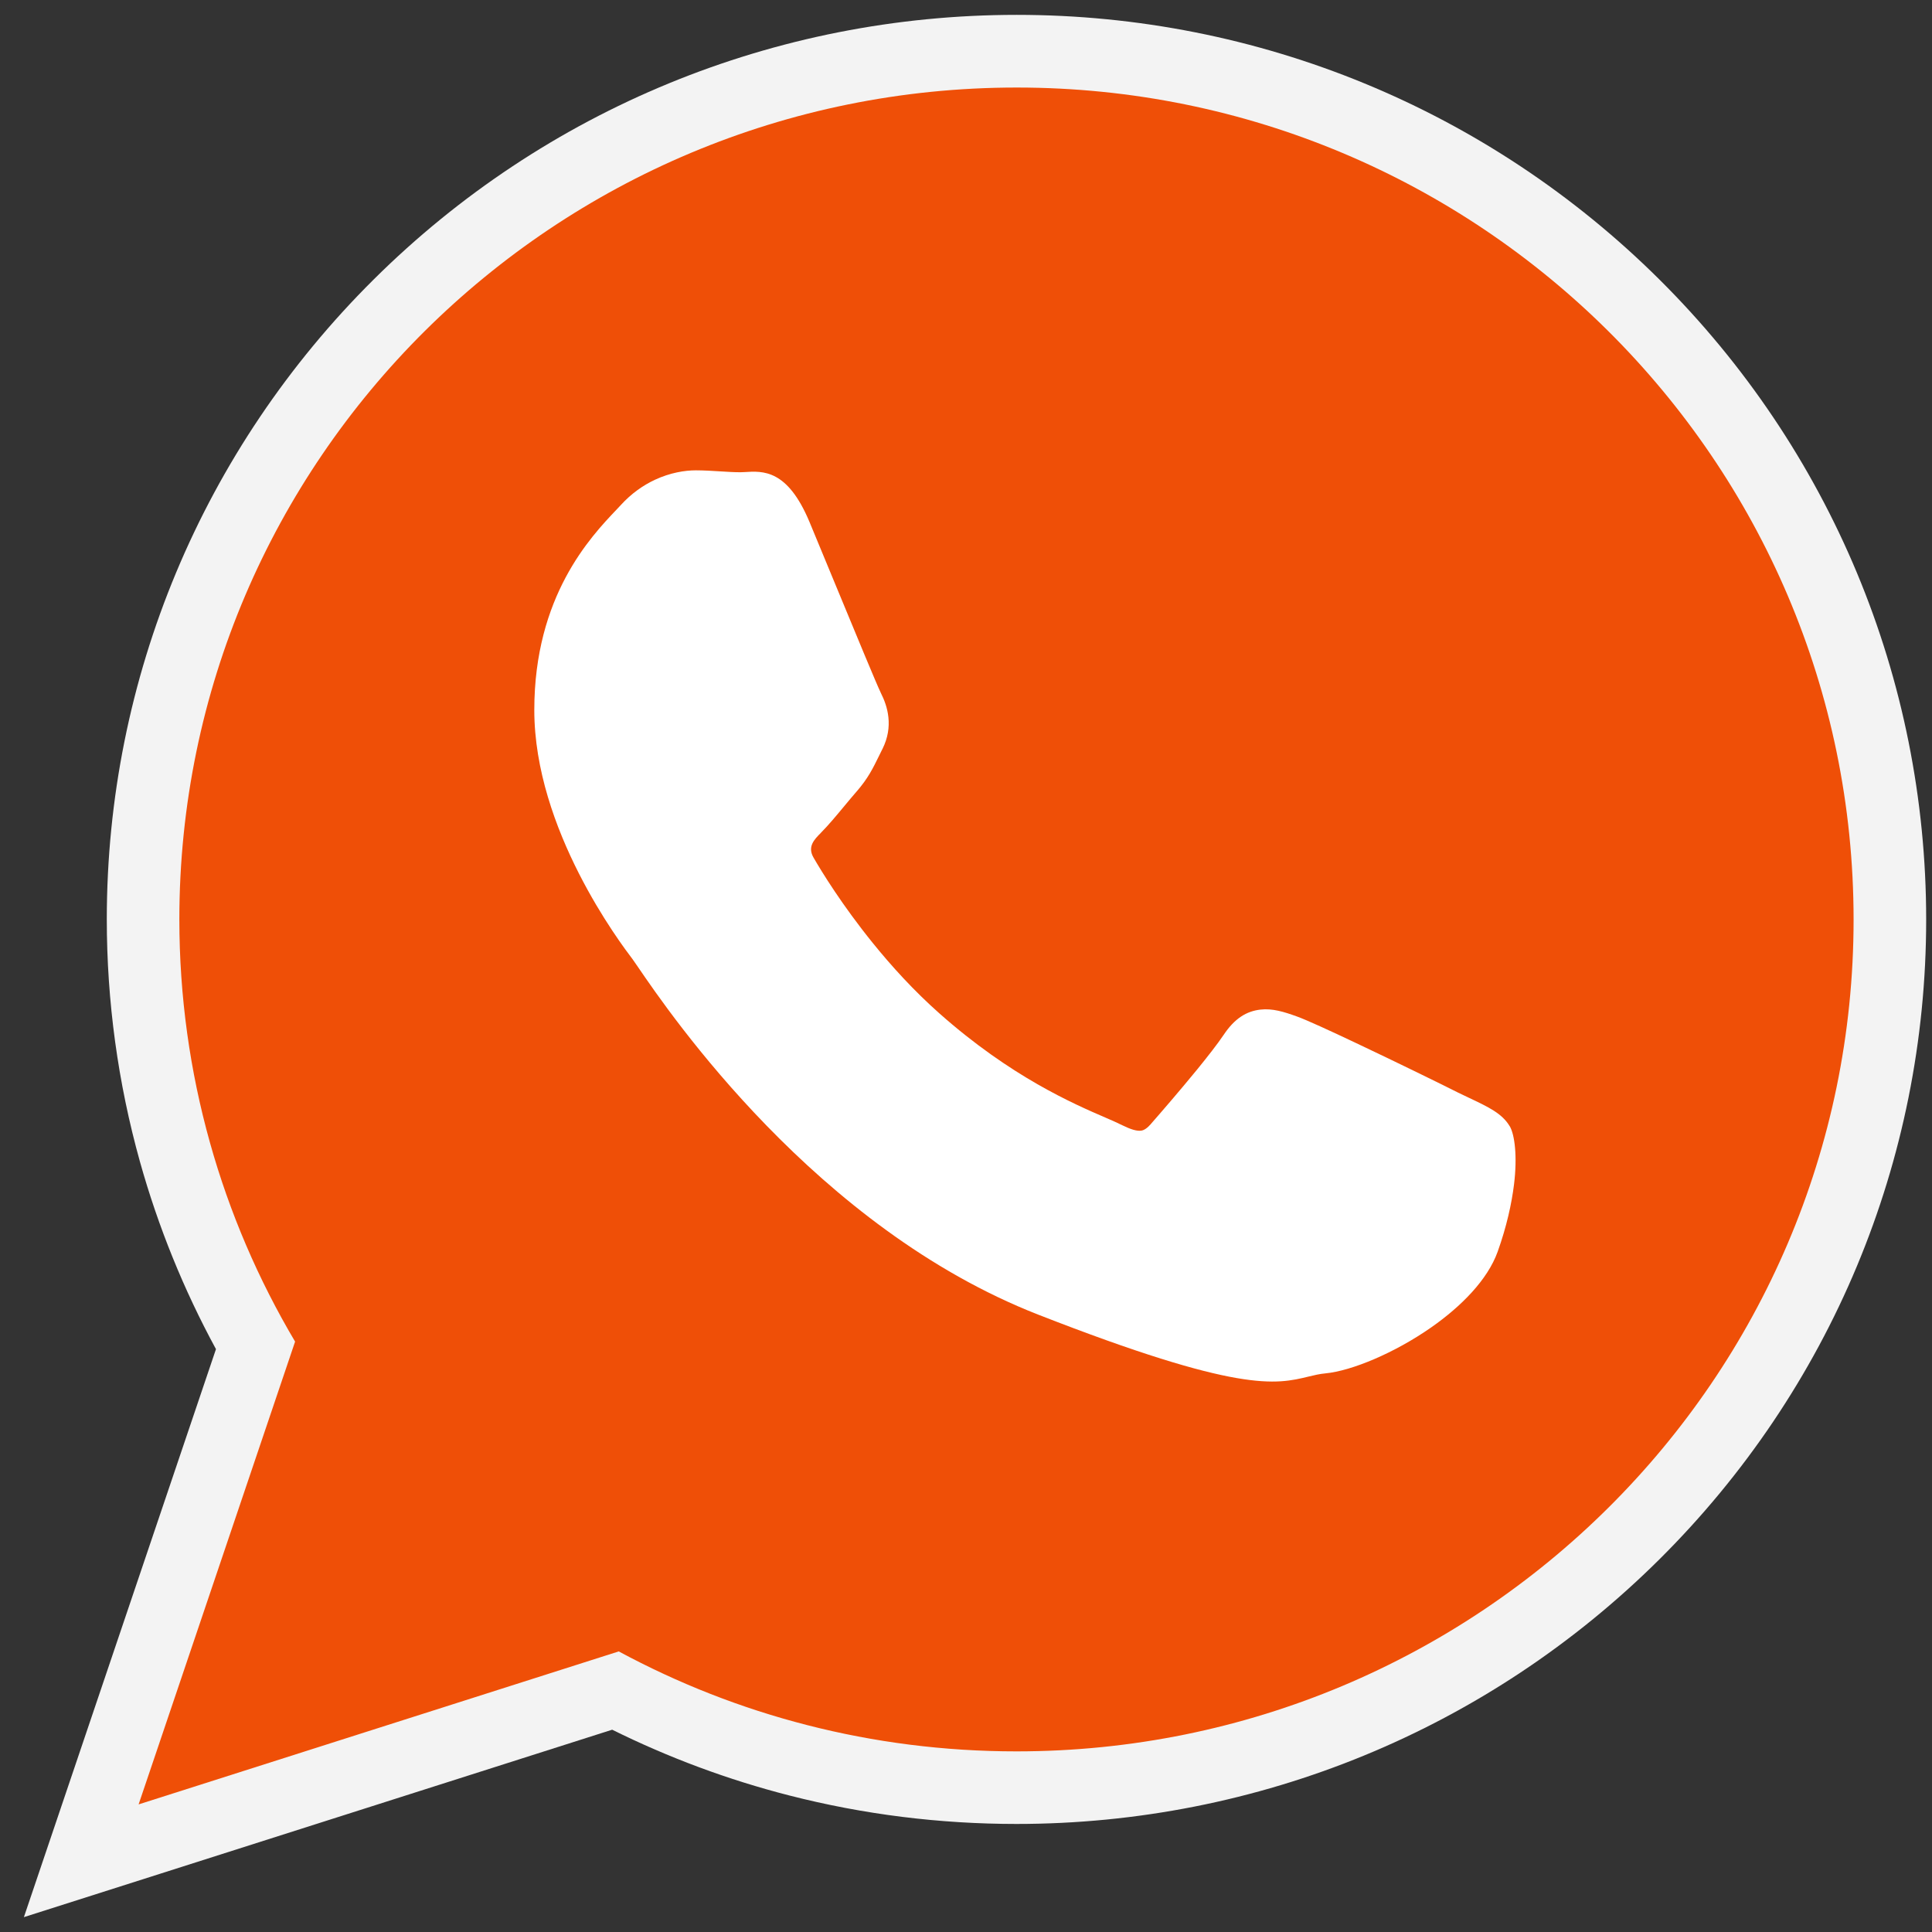
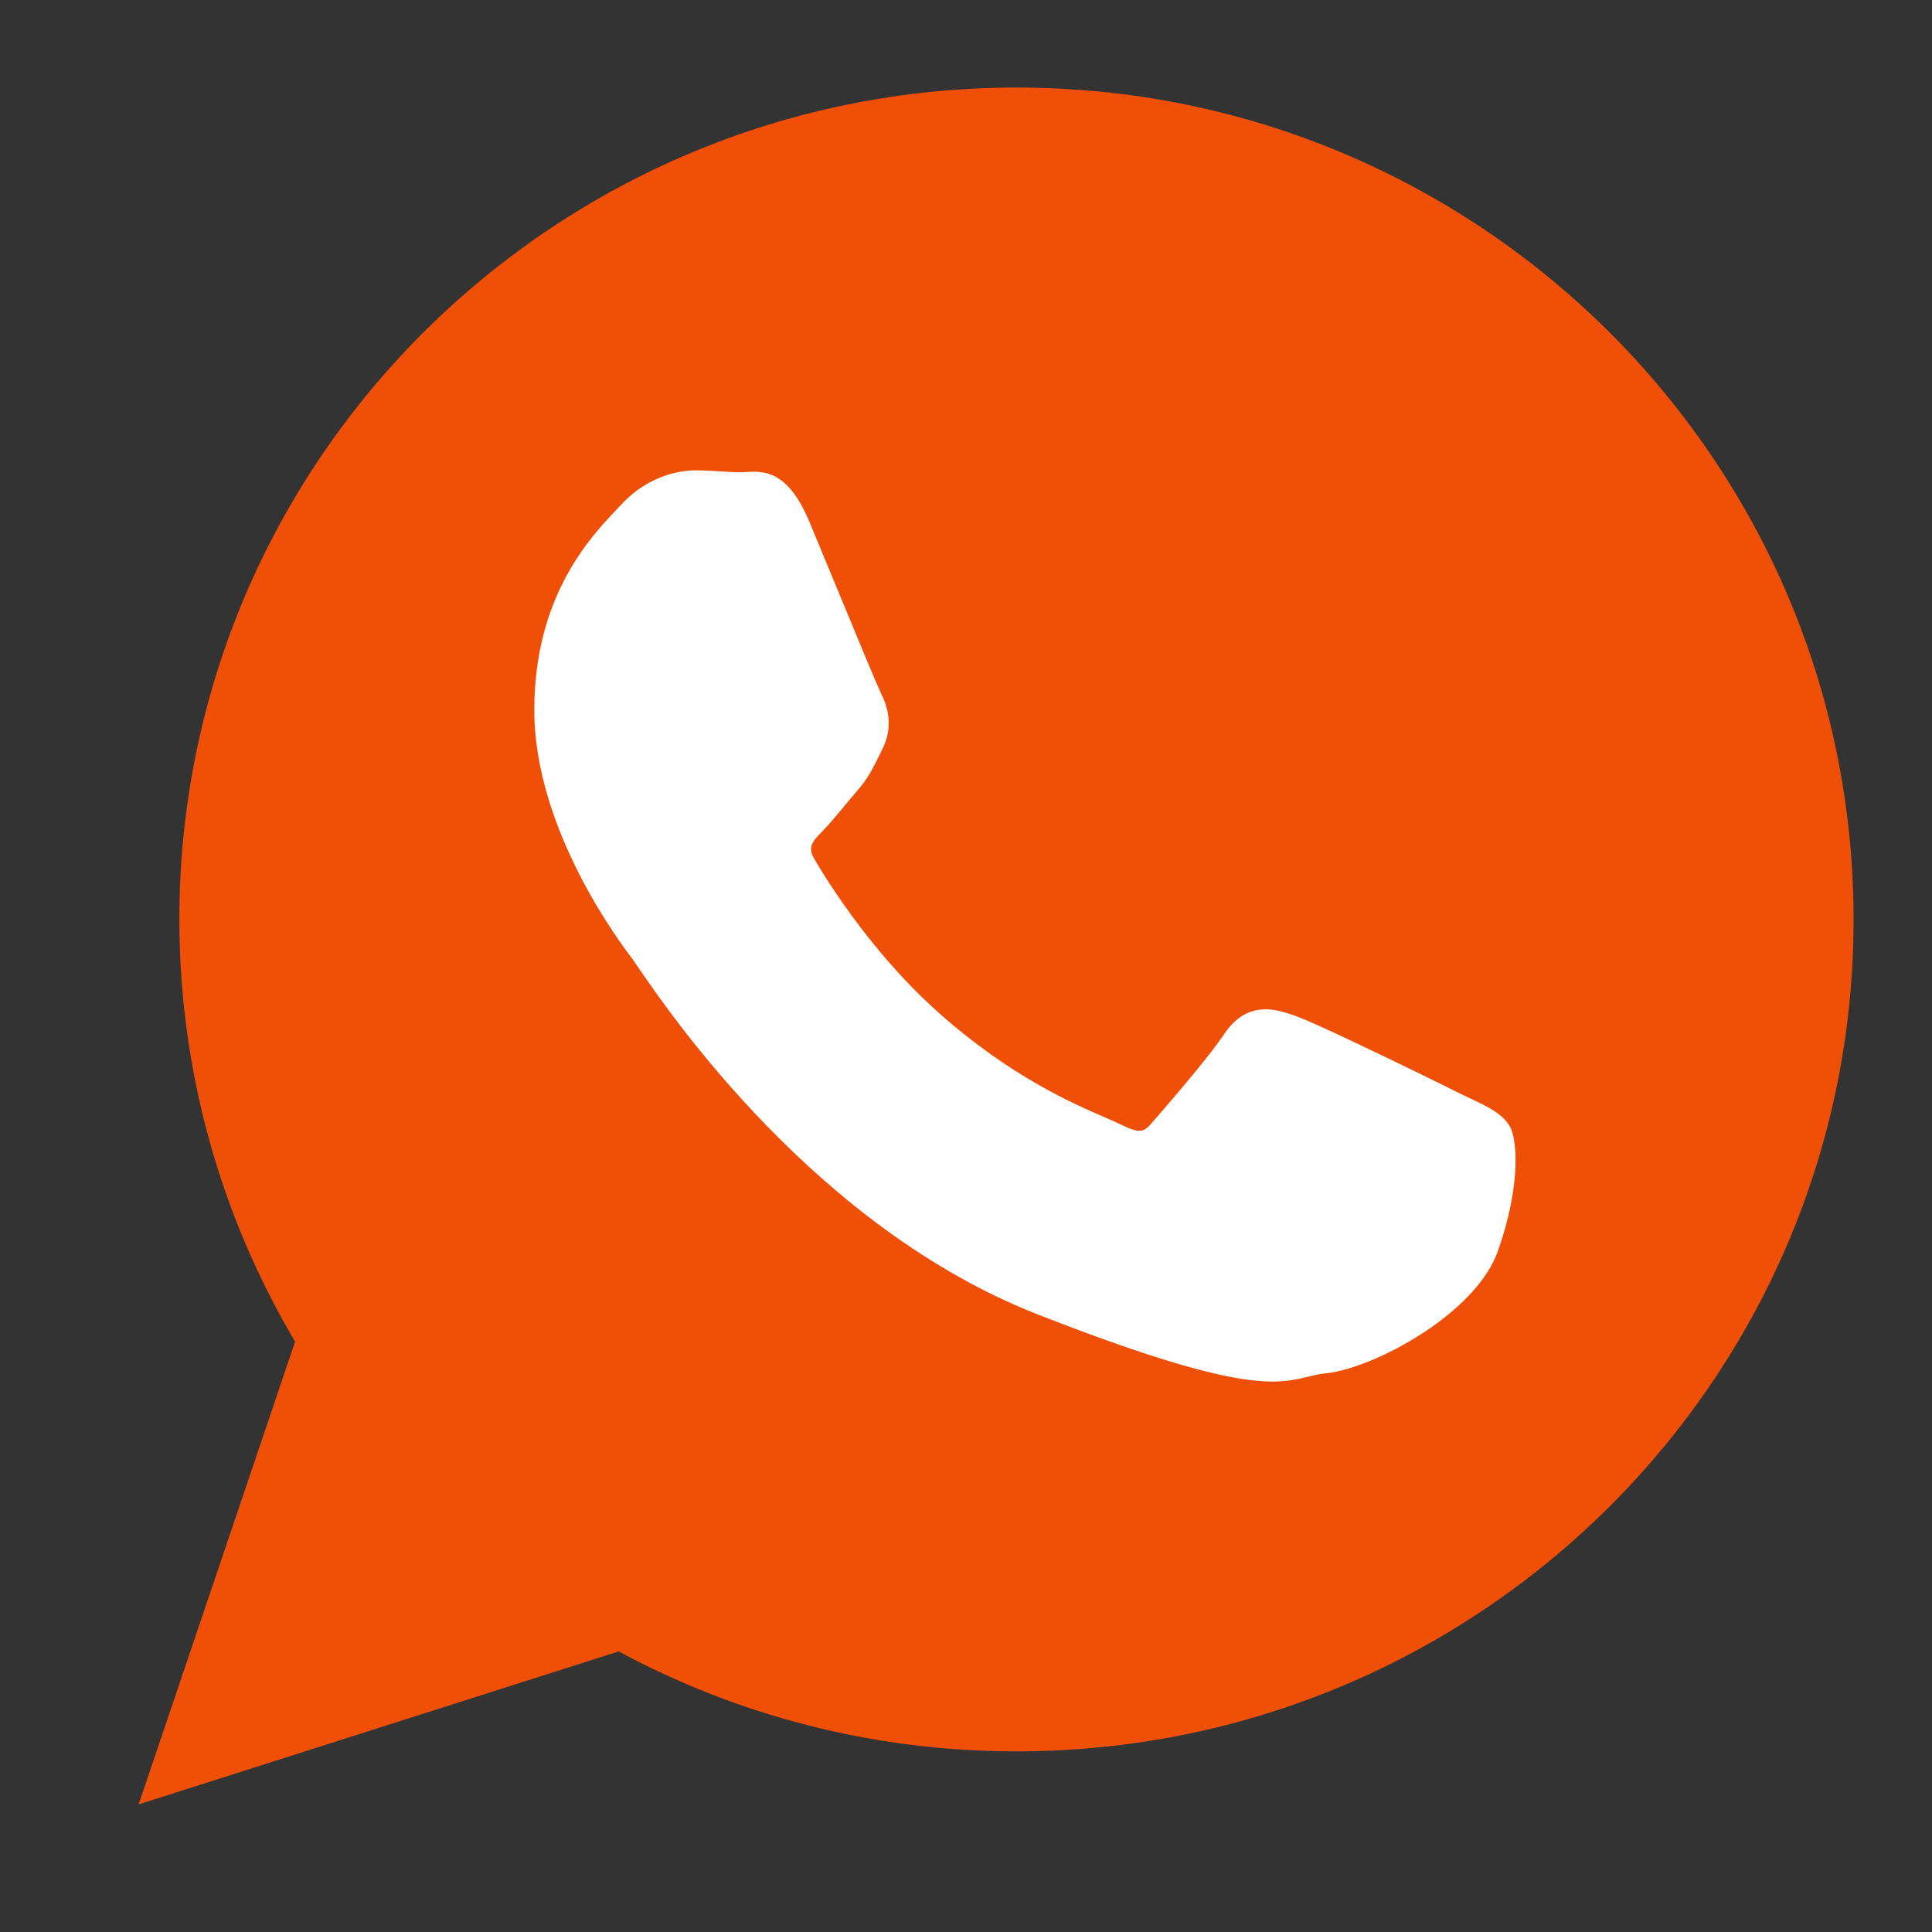
<svg xmlns="http://www.w3.org/2000/svg" width="65" height="65" viewBox="0 0 65 65" fill="none">
  <rect x="0" y="0" width="65" height="65" fill="#333333" stroke="none" />
-   <path fill-rule="evenodd" clip-rule="evenodd" d="M20.596 58.194L5.404 63.035L0.804 64.5L7.266 45.39C6.182 43.394 5.323 41.28 4.71 39.09C3.968 36.433 3.593 33.688 3.593 30.929C3.593 22.812 6.819 15.116 12.57 9.405C18.339 3.675 26.083 0.5 34.208 0.5C42.33 0.5 50.069 3.679 55.834 9.409C61.582 15.124 64.804 22.822 64.804 30.939C64.804 39.055 61.578 46.75 55.83 52.461C50.062 58.19 42.321 61.365 34.199 61.365C31.622 61.365 29.054 61.047 26.557 60.407C24.498 59.88 22.5 59.137 20.596 58.194L20.596 58.194Z" fill="#F3F3F3" />
  <path fill-rule="evenodd" clip-rule="evenodd" d="M62.362 30.94C62.362 23.21 59.21 16.212 54.114 11.145C49.018 6.079 41.98 2.945 34.207 2.945C26.428 2.945 19.387 6.078 14.288 11.141C9.188 16.207 6.034 23.204 6.034 30.931C6.034 33.524 6.392 36.041 7.061 38.433C7.725 40.81 8.697 43.06 9.928 45.137L5.049 59.567L4.663 60.707L5.809 60.342L20.817 55.56C22.804 56.631 24.93 57.47 27.162 58.041C29.41 58.617 31.767 58.923 34.198 58.923C41.974 58.923 49.013 55.791 54.11 50.727C59.209 45.662 62.362 38.665 62.362 30.94L62.362 30.94Z" fill="#EF4F07" />
  <path fill-rule="evenodd" clip-rule="evenodd" d="M29.628 23.297C29.504 23.048 28.791 21.322 28.133 19.731C27.712 18.714 27.311 17.745 27.233 17.557C26.492 15.789 25.673 15.842 25.045 15.883C25.004 15.886 24.964 15.888 24.911 15.888C24.692 15.888 24.477 15.874 24.253 15.86C23.974 15.843 23.685 15.824 23.411 15.824C23.047 15.824 22.551 15.9 22.029 16.144C21.642 16.326 21.243 16.599 20.878 17.001C20.824 17.058 20.784 17.101 20.741 17.147C19.871 18.062 17.976 20.057 17.976 23.888C17.976 27.907 20.87 31.728 21.296 32.29L21.294 32.291L21.298 32.296L21.303 32.301C21.319 32.322 21.381 32.412 21.472 32.545C22.541 34.111 27.455 41.307 34.926 44.228C41.703 46.876 42.929 46.579 44.025 46.313C44.211 46.268 44.393 46.224 44.59 46.206C45.477 46.122 46.929 45.514 48.15 44.66C49.163 43.952 50.047 43.057 50.386 42.115C50.688 41.272 50.859 40.489 50.938 39.845C51.053 38.909 50.962 38.172 50.792 37.888L50.789 37.885C50.531 37.459 50.083 37.247 49.412 36.93C49.294 36.874 49.167 36.814 49.046 36.755L49.046 36.755C48.583 36.519 46.982 35.735 45.614 35.088C44.73 34.669 43.944 34.309 43.633 34.198C43.195 34.04 42.814 33.921 42.405 33.967C41.941 34.02 41.537 34.259 41.162 34.827L41.161 34.827C40.972 35.11 40.641 35.534 40.279 35.979C39.704 36.683 39.02 37.473 38.728 37.805V37.808C38.603 37.95 38.496 38.027 38.39 38.04C38.244 38.058 38.043 37.998 37.765 37.861C37.587 37.772 37.413 37.697 37.199 37.604C36.117 37.137 34.009 36.226 31.607 34.096C30.747 33.335 29.991 32.502 29.36 31.721C28.337 30.457 27.646 29.331 27.372 28.856C27.155 28.484 27.396 28.243 27.618 28.02L27.617 28.019C27.863 27.773 28.141 27.439 28.42 27.103C28.547 26.95 28.674 26.797 28.829 26.618L28.832 26.616C29.208 26.178 29.364 25.858 29.575 25.428C29.611 25.353 29.65 25.274 29.689 25.197L29.691 25.195C29.876 24.821 29.924 24.465 29.889 24.132C29.857 23.822 29.753 23.545 29.627 23.297L29.628 23.297Z" fill="white" />
</svg>